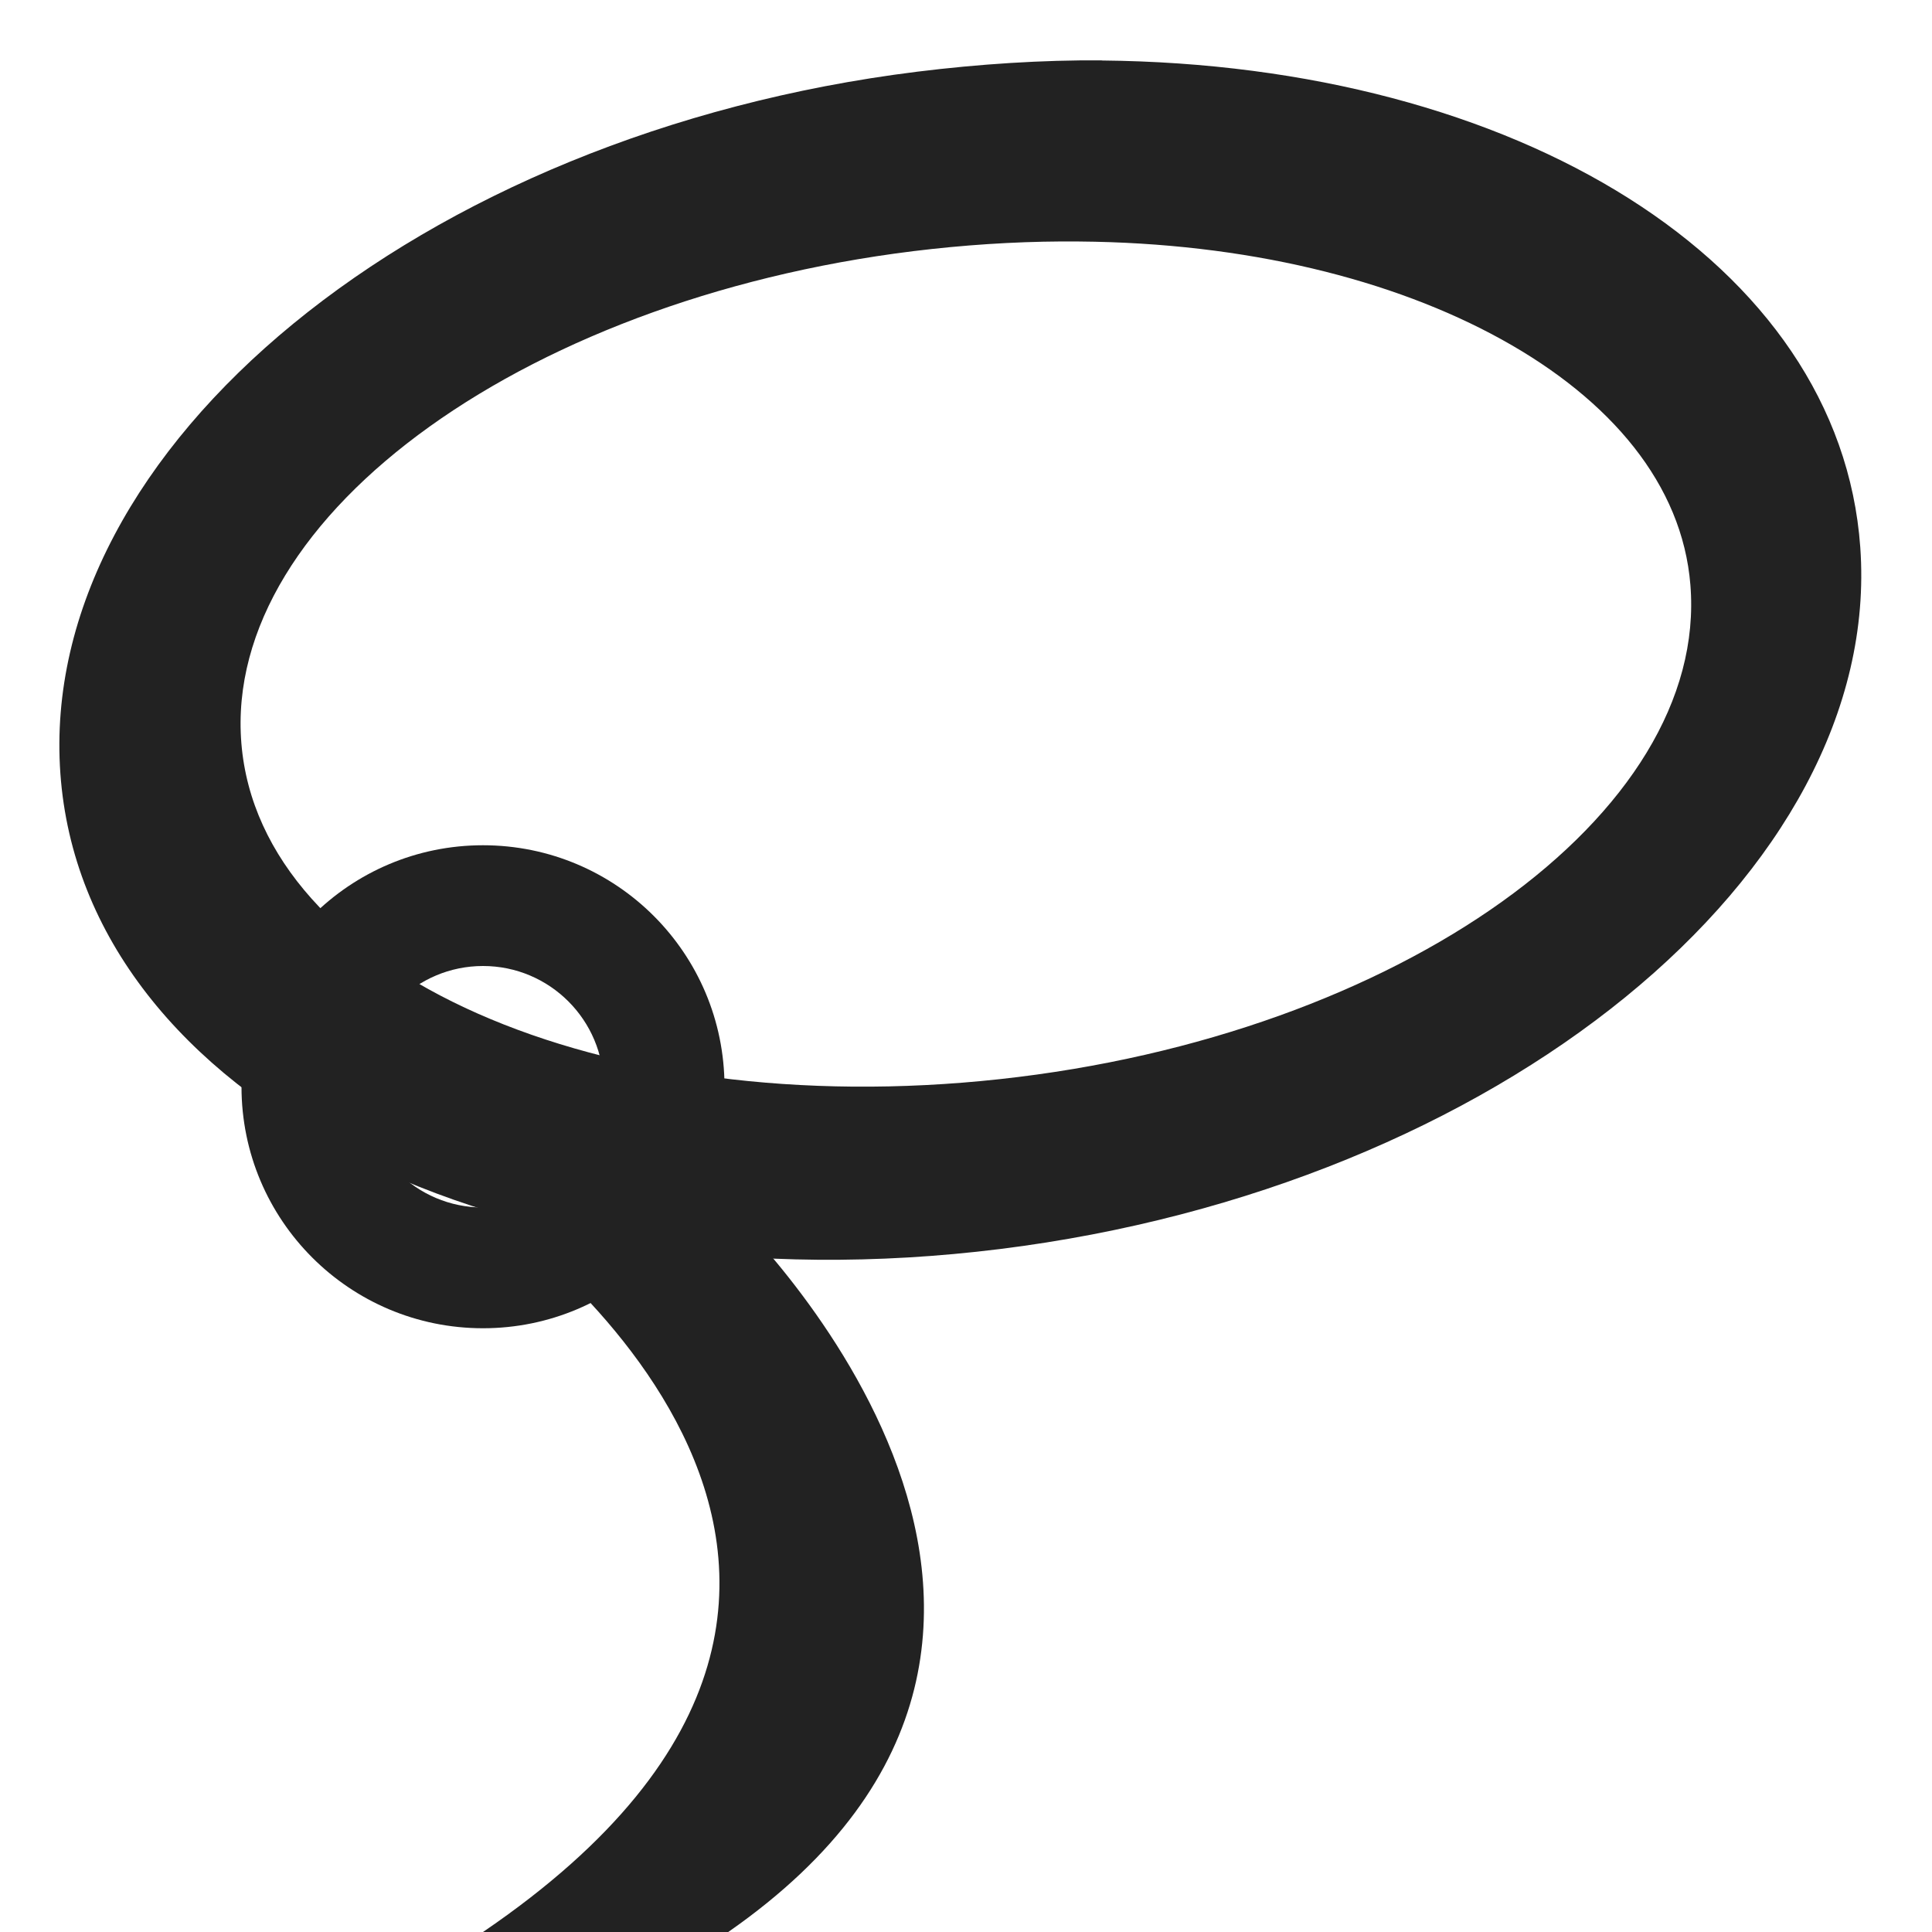
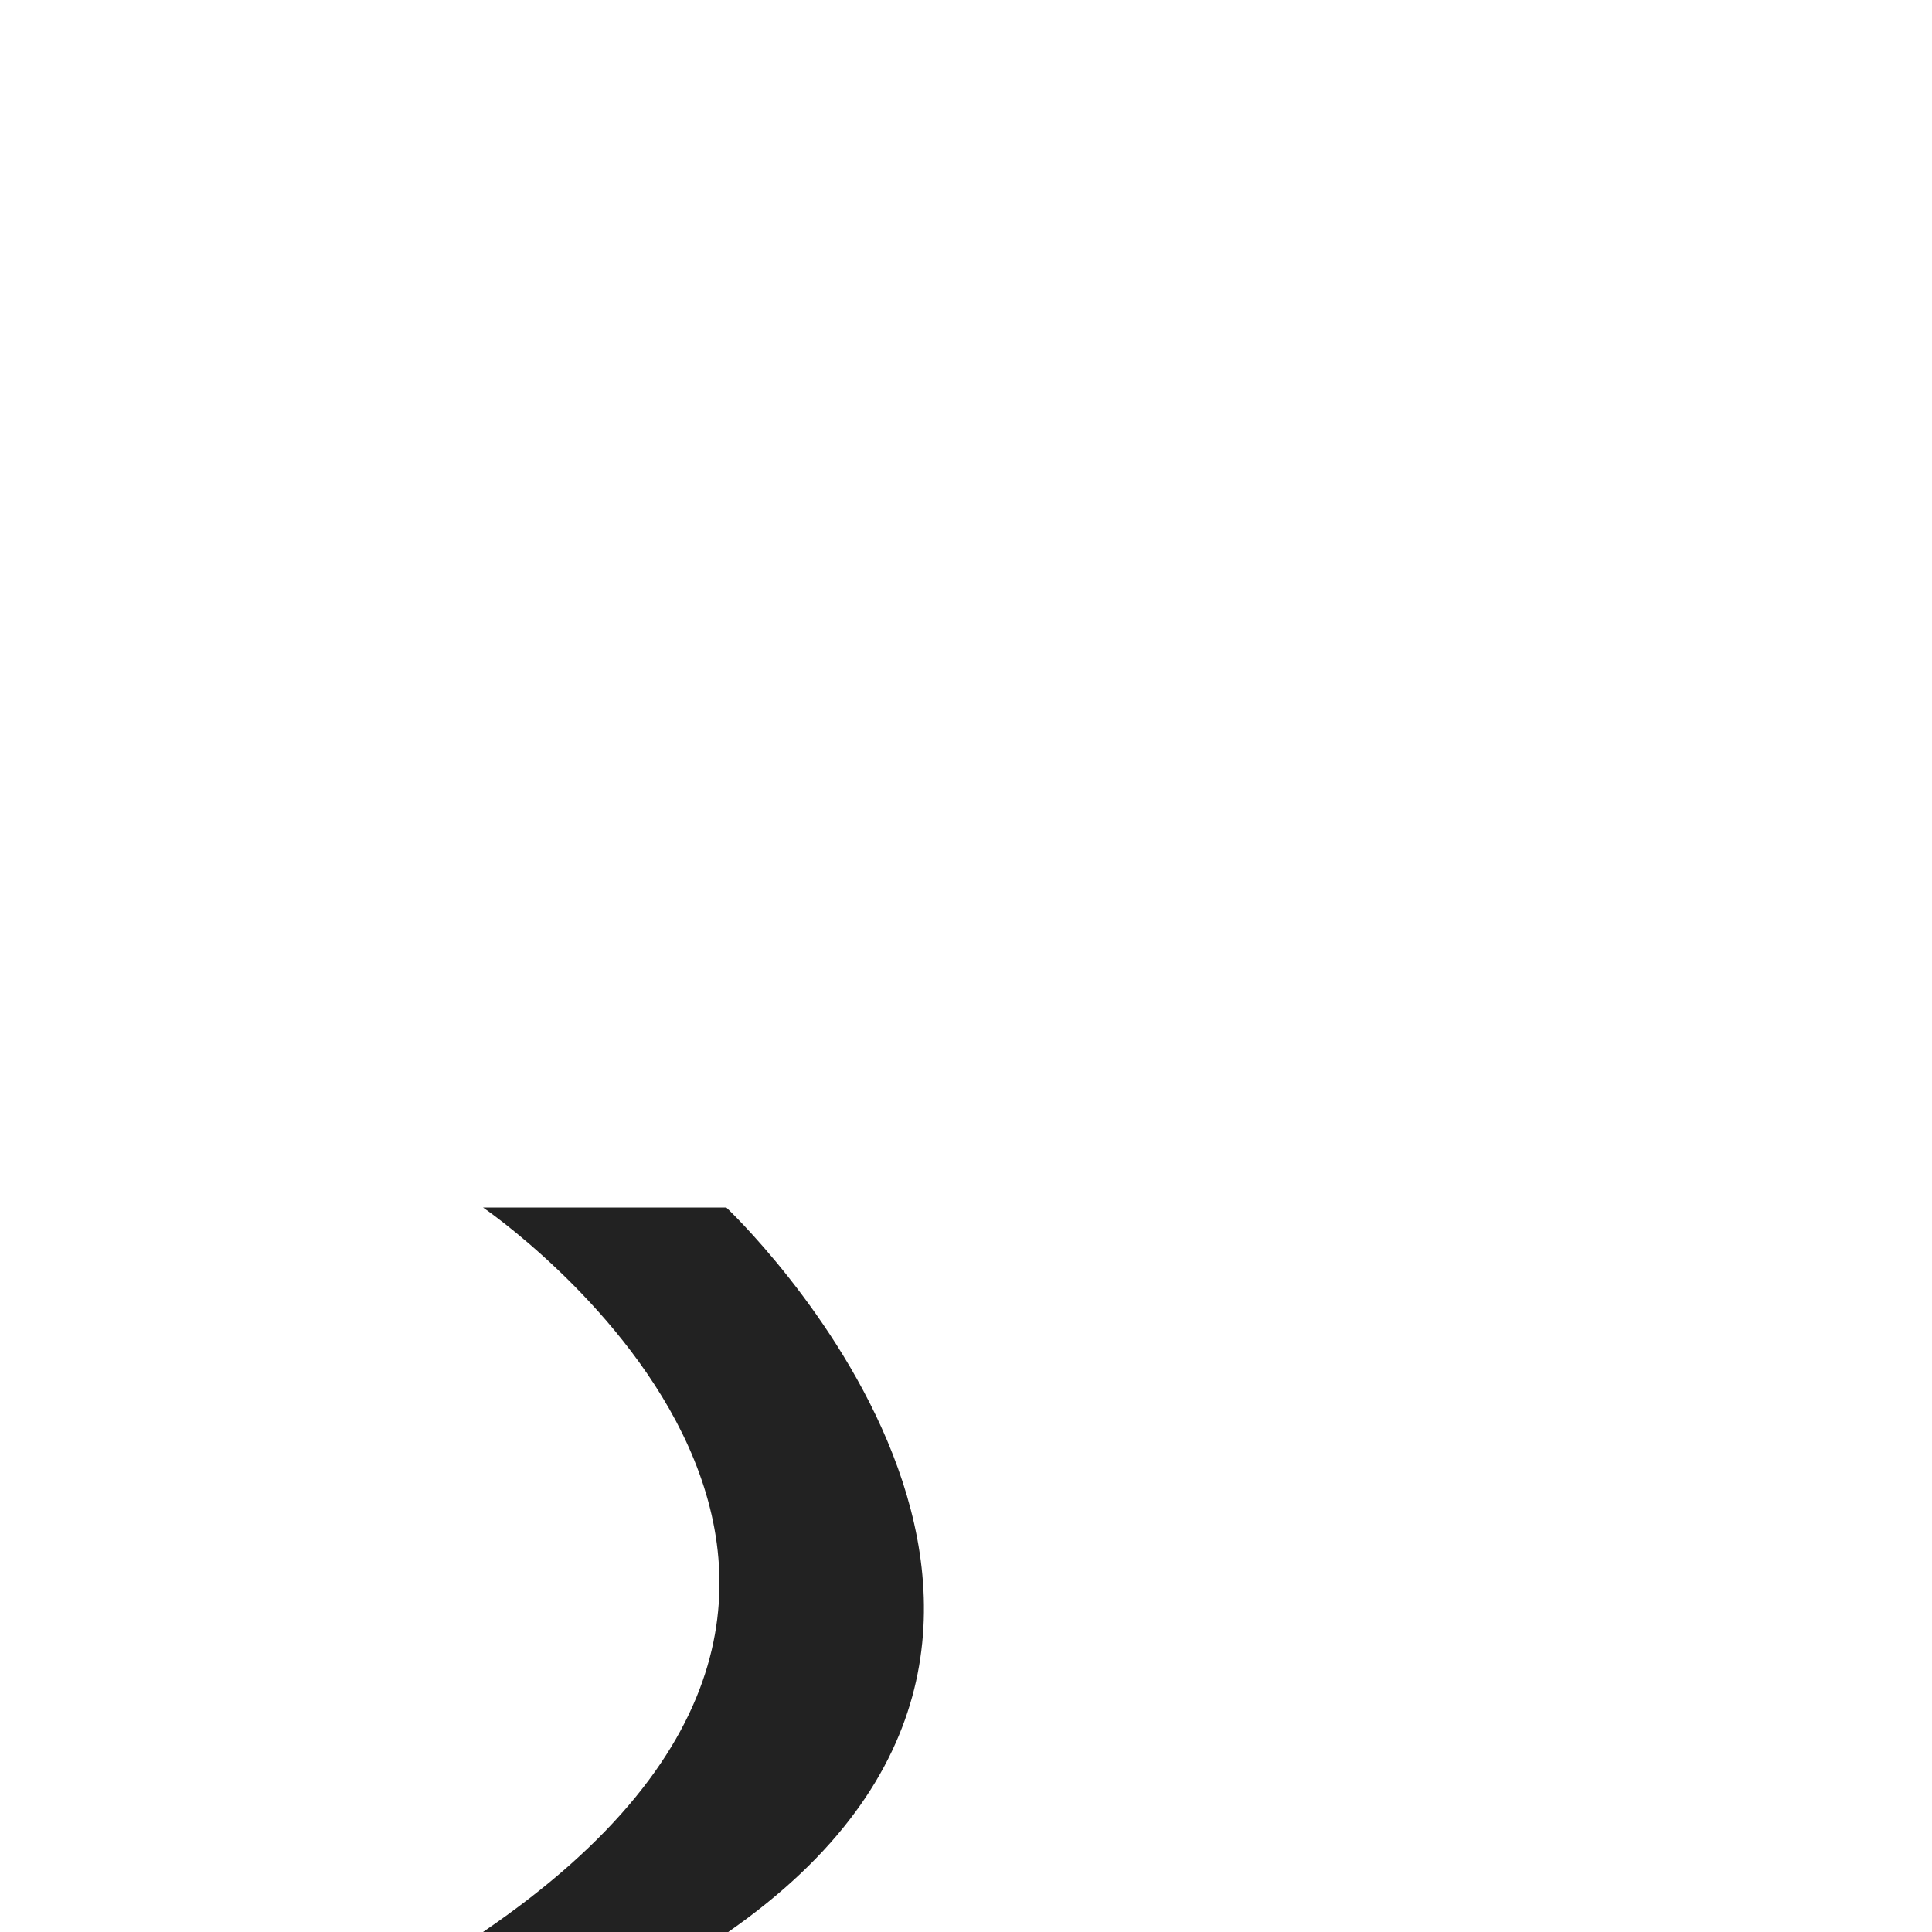
<svg xmlns="http://www.w3.org/2000/svg" xmlns:ns1="http://www.inkscape.org/namespaces/inkscape" xmlns:ns2="http://sodipodi.sourceforge.net/DTD/sodipodi-0.dtd" xmlns:ns3="http://www.openswatchbook.org/uri/2009/osb" xmlns:xlink="http://www.w3.org/1999/xlink" viewBox="0 0 16 16" id="svg7384" height="16" width="16" version="1.1" ns1:version="0.91 r13725" ns2:docname="gimp-tool-free-select.svg">
  <ns2:namedview pagecolor="#000000" bordercolor="#a6a6a6" borderopacity="1" objecttolerance="10" gridtolerance="10" guidetolerance="10" ns1:pageopacity="0" ns1:pageshadow="2" ns1:window-width="501" ns1:window-height="405" id="namedview1509" showgrid="false" ns1:zoom="14.75" ns1:cx="-175.80753" ns1:cy="-36.00963" ns1:window-x="0" ns1:window-y="27" ns1:window-maximized="0" ns1:current-layer="svg7384" />
  <defs id="defs7386">
    <linearGradient ns3:paint="solid" id="linearGradient8074">
      <stop id="stop8072" offset="0" style="stop-color:#222222;stop-opacity:1;" />
    </linearGradient>
    <linearGradient ns3:paint="solid" id="linearGradient7561">
      <stop id="stop7558" offset="0" style="stop-color:#474747;stop-opacity:1;" />
    </linearGradient>
    <linearGradient ns3:paint="solid" id="linearGradient7548">
      <stop id="stop7546" offset="0" style="stop-color:#000000;stop-opacity:1;" />
    </linearGradient>
    <linearGradient ns3:paint="solid" id="linearGradient7542">
      <stop id="stop7538" offset="0" style="stop-color:#111111;stop-opacity:1;" />
    </linearGradient>
    <linearGradient gradientTransform="matrix(0,-735328.32,170712.69,0,2464326300,577972450)" ns3:paint="solid" id="linearGradient19282">
      <stop id="stop19284" offset="0" style="stop-color:#313131;stop-opacity:1;" />
    </linearGradient>
    <linearGradient gradientTransform="matrix(0.347,0,0,0.306,-113.352,504.039)" ns3:paint="solid" id="linearGradient19282-4">
      <stop id="stop19284-0" offset="0" style="stop-color:#222222;stop-opacity:1;" />
    </linearGradient>
    <linearGradient gradientTransform="translate(224.808,121.902)" gradientUnits="userSpaceOnUse" y2="45.466" x2="-184.585" y1="45.466" x1="-199.508" id="linearGradient10710" xlink:href="#linearGradient19282-4" />
    <linearGradient gradientTransform="translate(224.808,121.902)" gradientUnits="userSpaceOnUse" y2="270" x2="48.652" y1="270" x1="45" id="linearGradient10716" xlink:href="#linearGradient19282-4" />
    <linearGradient gradientTransform="translate(224.808,121.902)" gradientUnits="userSpaceOnUse" y2="266" x2="47" y1="266" x1="43" id="linearGradient10722" xlink:href="#linearGradient19282-4" />
  </defs>
  <g transform="translate(65.826,-186.425)" style="display:inline" id="tools">
    <g transform="translate(-106.826,-70.575)" id="gimp-tool-free-select" style="display:inline">
-       <path style="fill:url(#linearGradient10710);fill-opacity:1;stroke:none" d="m -190.875,40.5 c -0.49,-0.004 -1.016,0.03 -1.531,0.094 -4.12,0.513 -7.287,3.113 -7.094,5.812 0.193,2.699 3.662,4.451 7.781,3.938 4.12,-0.513 7.318,-3.113 7.125,-5.812 -0.169,-2.362 -2.85,-3.999 -6.281,-4.031 z m -0.188,1.5 c 1.379,0.011 2.596,0.312 3.5,0.812 0.904,0.5 1.495,1.201 1.562,2.031 0.155,1.899 -2.407,3.733 -5.719,4.094 -3.312,0.361 -6.126,-0.883 -6.281,-2.781 -0.155,-1.899 2.407,-3.733 5.719,-4.094 0.414,-0.045 0.825,-0.066 1.219,-0.062 z" transform="translate(241,217)" id="path4672" ns1:connector-curvature="0" />
-       <path style="fill:url(#linearGradient10722);fill-opacity:1;stroke:none" d="m 45,264 c -1.105,0 -2,0.895 -2,2 0,1.105 0.895,2 2,2 1.105,0 2,-0.895 2,-2 0,-1.105 -0.895,-2 -2,-2 z m 0,1 c 0.552,0 1,0.448 1,1 0,0.552 -0.448,1 -1,1 -0.552,0 -1,-0.448 -1,-1 0,-0.552 0.448,-1 1,-1 z" id="path4660" ns1:connector-curvature="0" />
      <path style="fill:url(#linearGradient10716);fill-opacity:1;stroke:none" d="m 45,267 c 0,0 4.406,3 0,6 l 2.031,0 c 3.656,-2.545 -0.016,-6 -0.016,-6 z" id="path4664" ns1:connector-curvature="0" />
    </g>
  </g>
</svg>